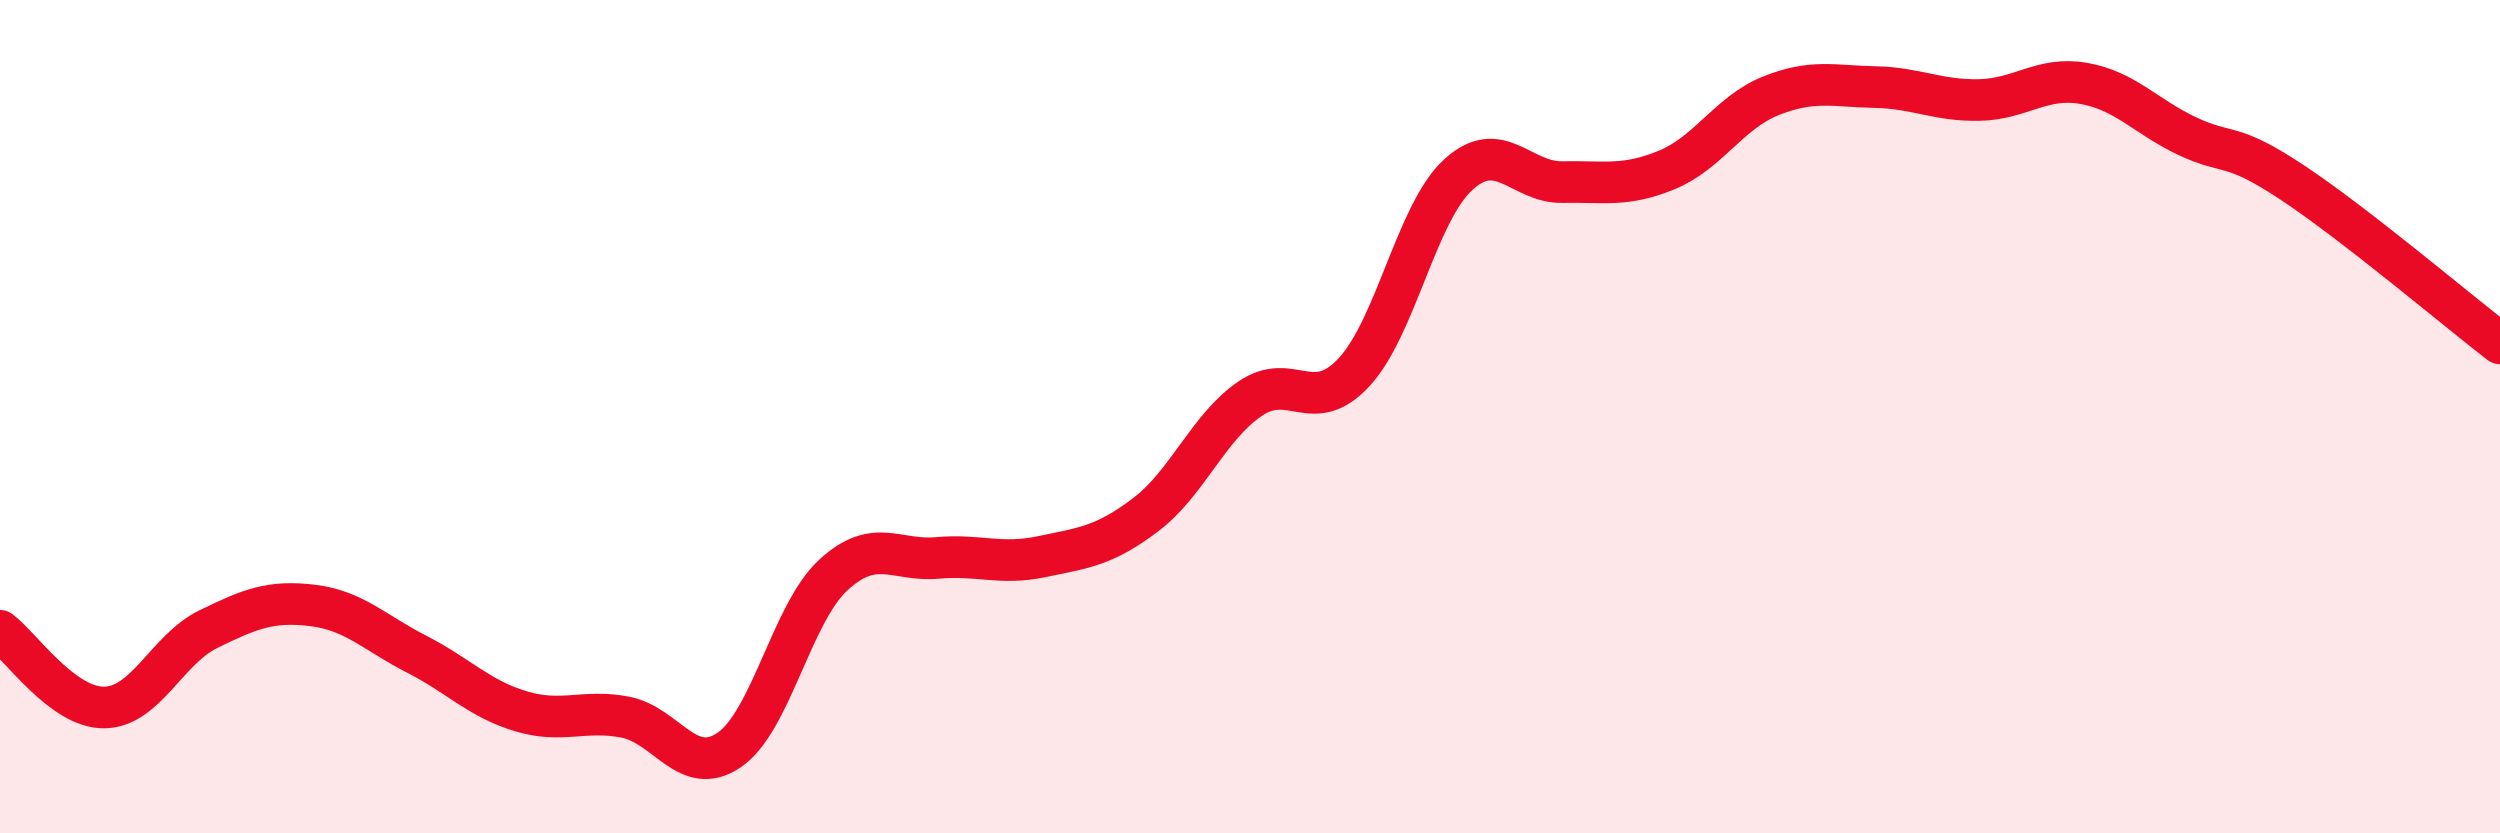
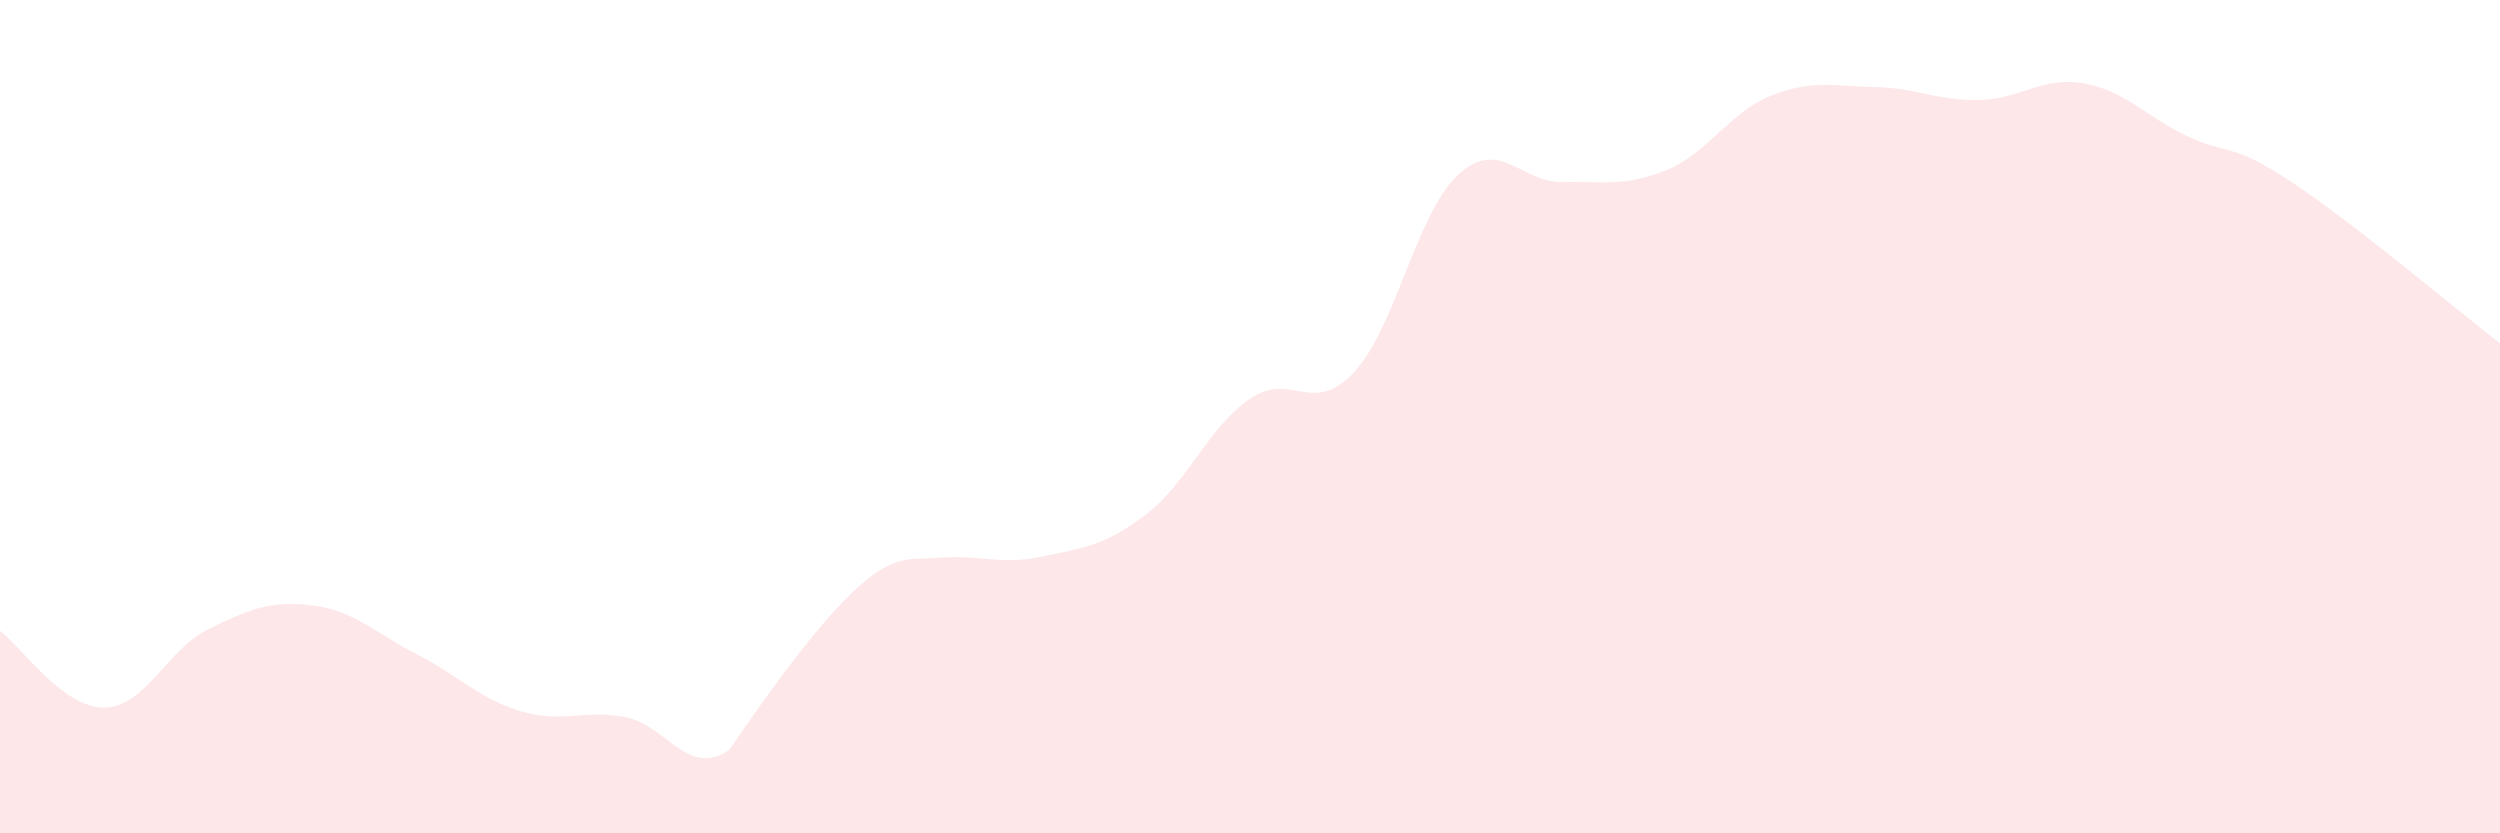
<svg xmlns="http://www.w3.org/2000/svg" width="60" height="20" viewBox="0 0 60 20">
-   <path d="M 0,15.14 C 0.5,15.51 1.5,16.99 2.5,16.98 C 3.5,16.97 4,15.59 5,15.1 C 6,14.61 6.5,14.41 7.5,14.53 C 8.5,14.65 9,15.19 10,15.7 C 11,16.21 11.5,16.77 12.5,17.07 C 13.5,17.37 14,17.02 15,17.21 C 16,17.4 16.5,18.68 17.5,18 C 18.5,17.32 19,14.72 20,13.8 C 21,12.88 21.5,13.48 22.5,13.39 C 23.5,13.3 24,13.57 25,13.36 C 26,13.15 26.5,13.11 27.5,12.35 C 28.5,11.59 29,10.25 30,9.57 C 31,8.89 31.5,10.01 32.5,8.93 C 33.5,7.85 34,5.1 35,4.19 C 36,3.28 36.5,4.39 37.5,4.37 C 38.5,4.35 39,4.49 40,4.08 C 41,3.67 41.5,2.7 42.5,2.3 C 43.5,1.9 44,2.07 45,2.09 C 46,2.11 46.5,2.42 47.5,2.4 C 48.5,2.38 49,1.83 50,2 C 51,2.17 51.5,2.8 52.5,3.27 C 53.5,3.74 53.5,3.38 55,4.37 C 56.5,5.36 59,7.47 60,8.24L60 20L0 20Z" fill="#EB0A25" opacity="0.1" stroke-linecap="round" stroke-linejoin="round" />
-   <path d="M 0,15.14 C 0.5,15.51 1.5,16.99 2.5,16.98 C 3.5,16.97 4,15.59 5,15.1 C 6,14.61 6.5,14.41 7.5,14.53 C 8.5,14.65 9,15.19 10,15.7 C 11,16.21 11.5,16.77 12.5,17.07 C 13.5,17.37 14,17.02 15,17.21 C 16,17.4 16.5,18.68 17.5,18 C 18.5,17.32 19,14.72 20,13.8 C 21,12.88 21.5,13.48 22.5,13.39 C 23.5,13.3 24,13.57 25,13.36 C 26,13.15 26.5,13.11 27.5,12.35 C 28.5,11.59 29,10.25 30,9.57 C 31,8.89 31.5,10.01 32.5,8.93 C 33.5,7.85 34,5.1 35,4.19 C 36,3.28 36.5,4.39 37.5,4.37 C 38.5,4.35 39,4.49 40,4.08 C 41,3.67 41.5,2.7 42.5,2.3 C 43.5,1.9 44,2.07 45,2.09 C 46,2.11 46.5,2.42 47.5,2.4 C 48.5,2.38 49,1.83 50,2 C 51,2.17 51.5,2.8 52.5,3.27 C 53.5,3.74 53.5,3.38 55,4.37 C 56.5,5.36 59,7.47 60,8.24" stroke="#EB0A25" stroke-width="1" fill="none" stroke-linecap="round" stroke-linejoin="round" />
+   <path d="M 0,15.14 C 0.5,15.51 1.5,16.99 2.5,16.98 C 3.5,16.97 4,15.59 5,15.1 C 6,14.61 6.5,14.41 7.5,14.53 C 8.5,14.65 9,15.19 10,15.7 C 11,16.21 11.5,16.77 12.5,17.07 C 13.5,17.37 14,17.02 15,17.21 C 16,17.4 16.5,18.68 17.5,18 C 21,12.88 21.5,13.48 22.5,13.39 C 23.5,13.3 24,13.57 25,13.36 C 26,13.15 26.5,13.11 27.5,12.35 C 28.5,11.59 29,10.25 30,9.57 C 31,8.89 31.5,10.01 32.5,8.93 C 33.5,7.85 34,5.1 35,4.19 C 36,3.28 36.5,4.39 37.5,4.37 C 38.5,4.35 39,4.49 40,4.08 C 41,3.67 41.5,2.7 42.5,2.3 C 43.5,1.9 44,2.07 45,2.09 C 46,2.11 46.5,2.42 47.5,2.4 C 48.5,2.38 49,1.83 50,2 C 51,2.17 51.5,2.8 52.5,3.27 C 53.5,3.74 53.5,3.38 55,4.37 C 56.5,5.36 59,7.47 60,8.24L60 20L0 20Z" fill="#EB0A25" opacity="0.1" stroke-linecap="round" stroke-linejoin="round" />
</svg>